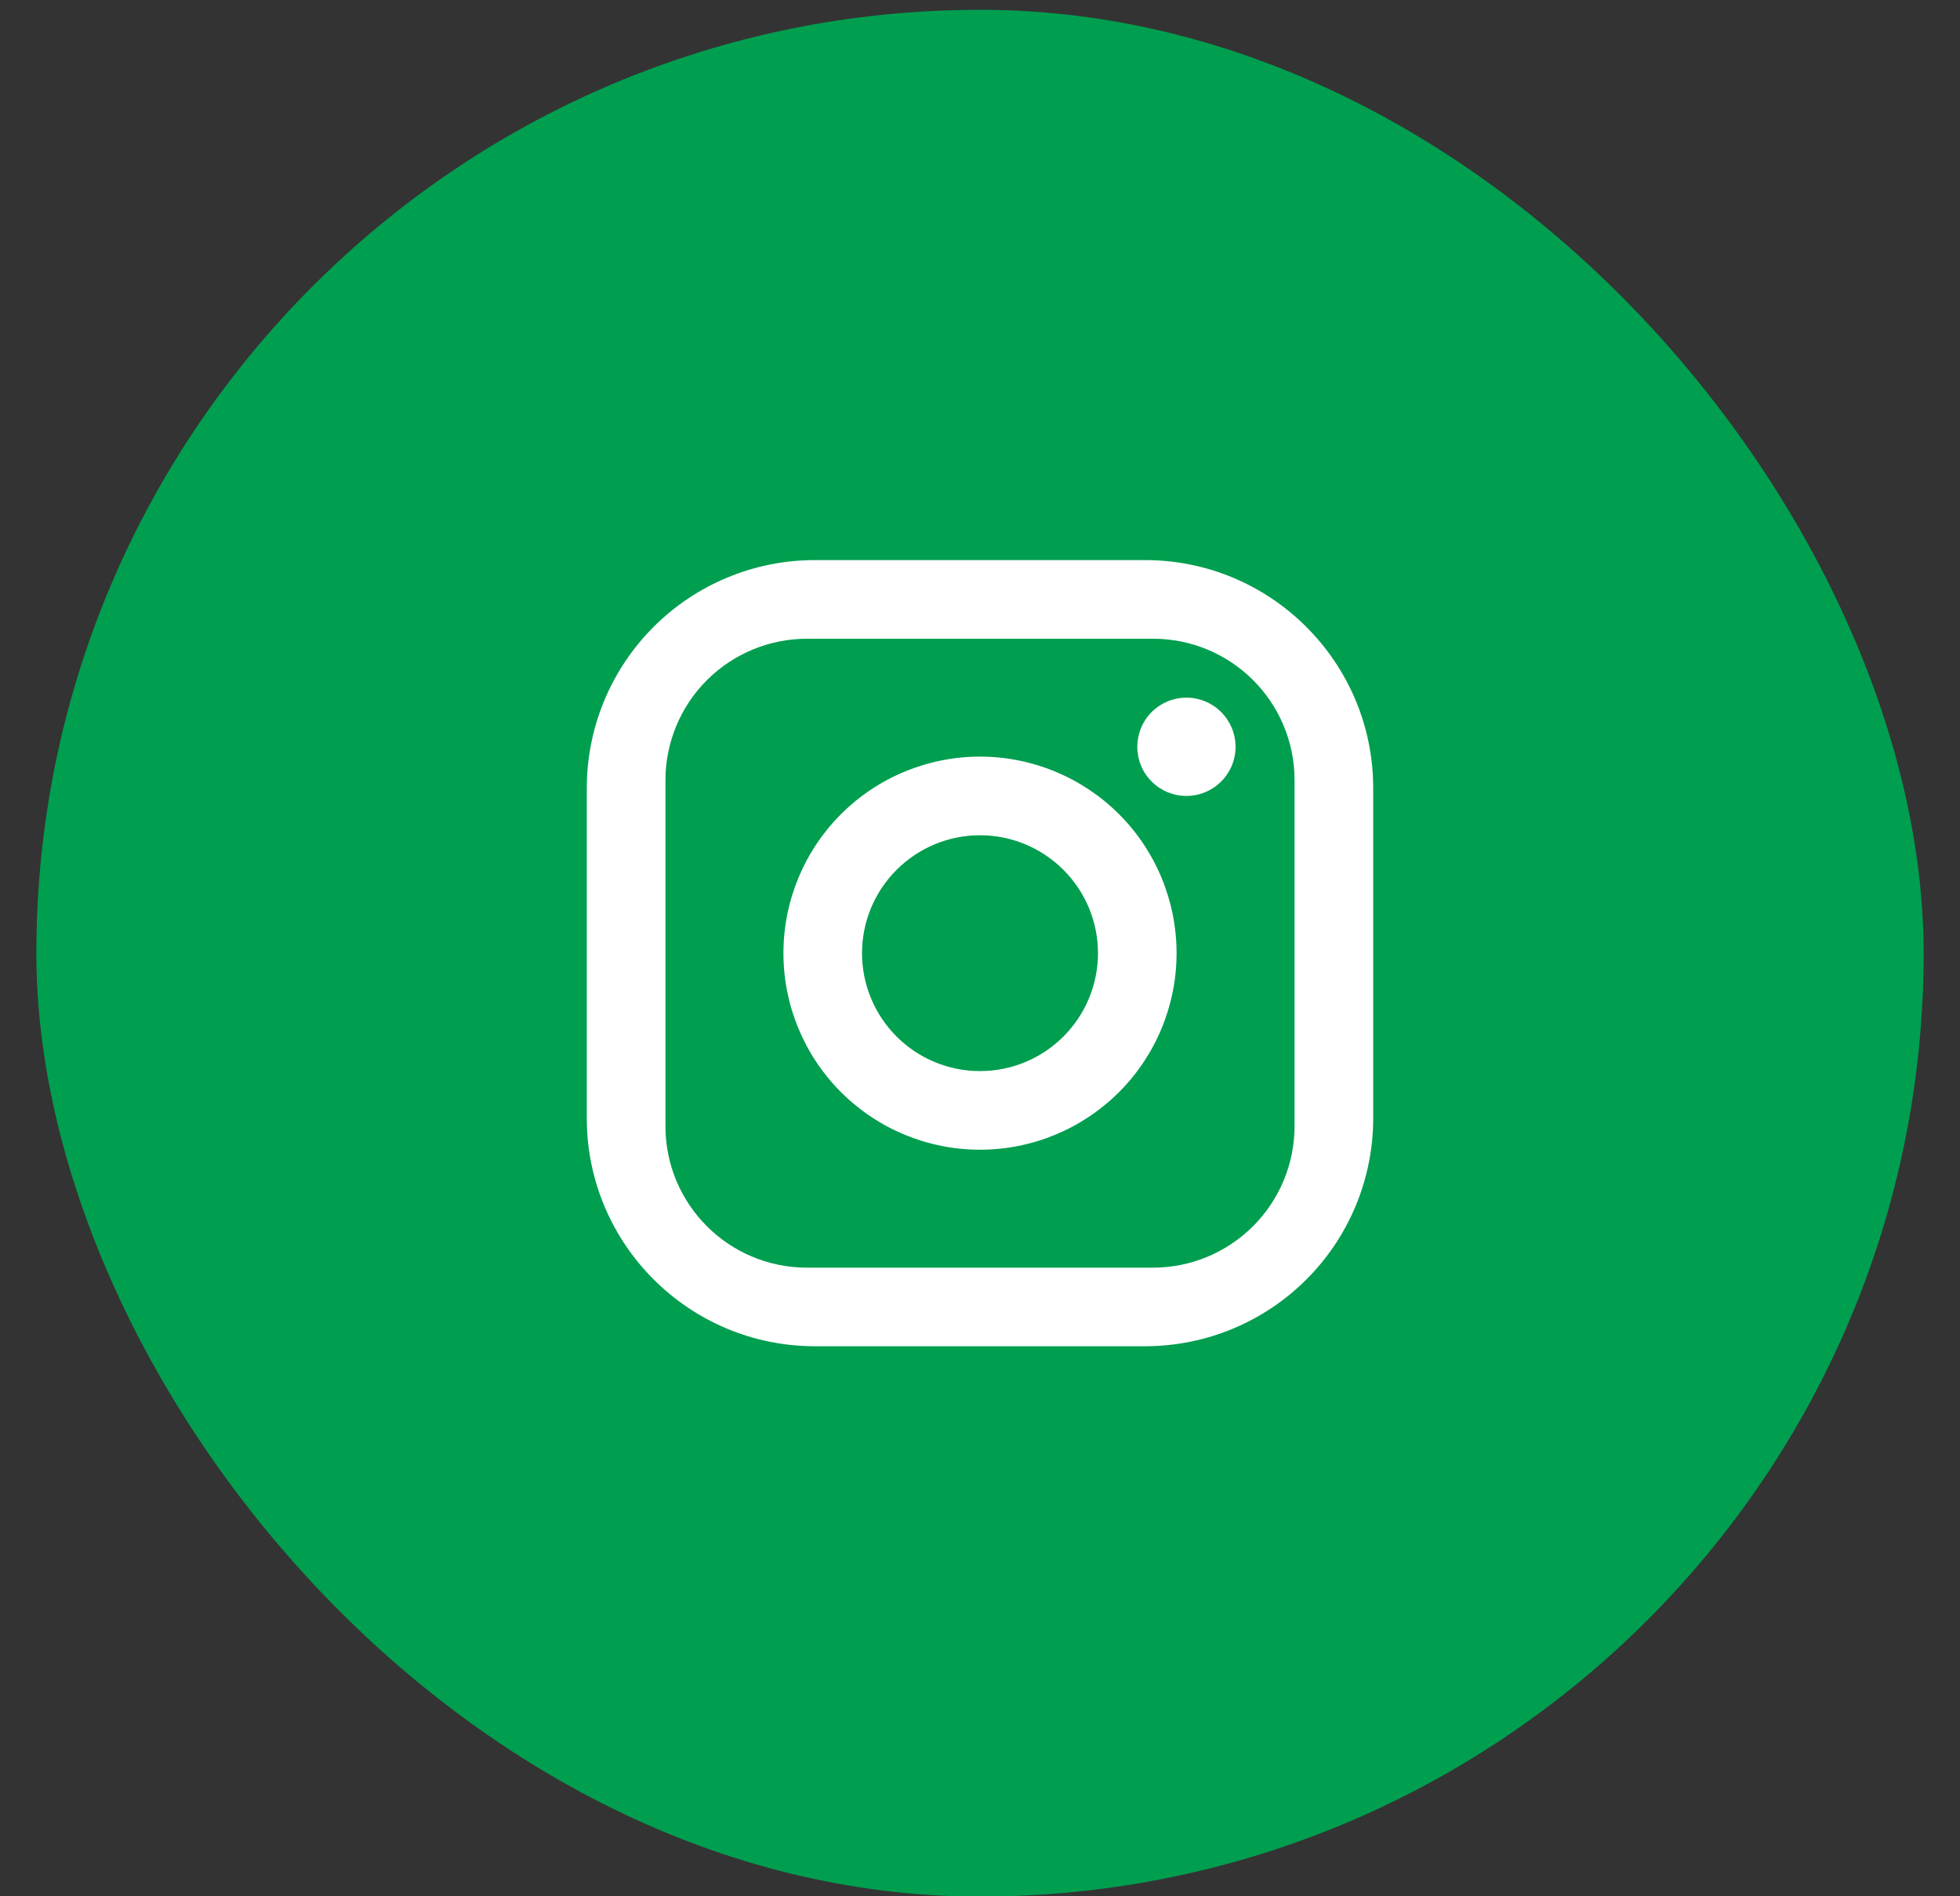
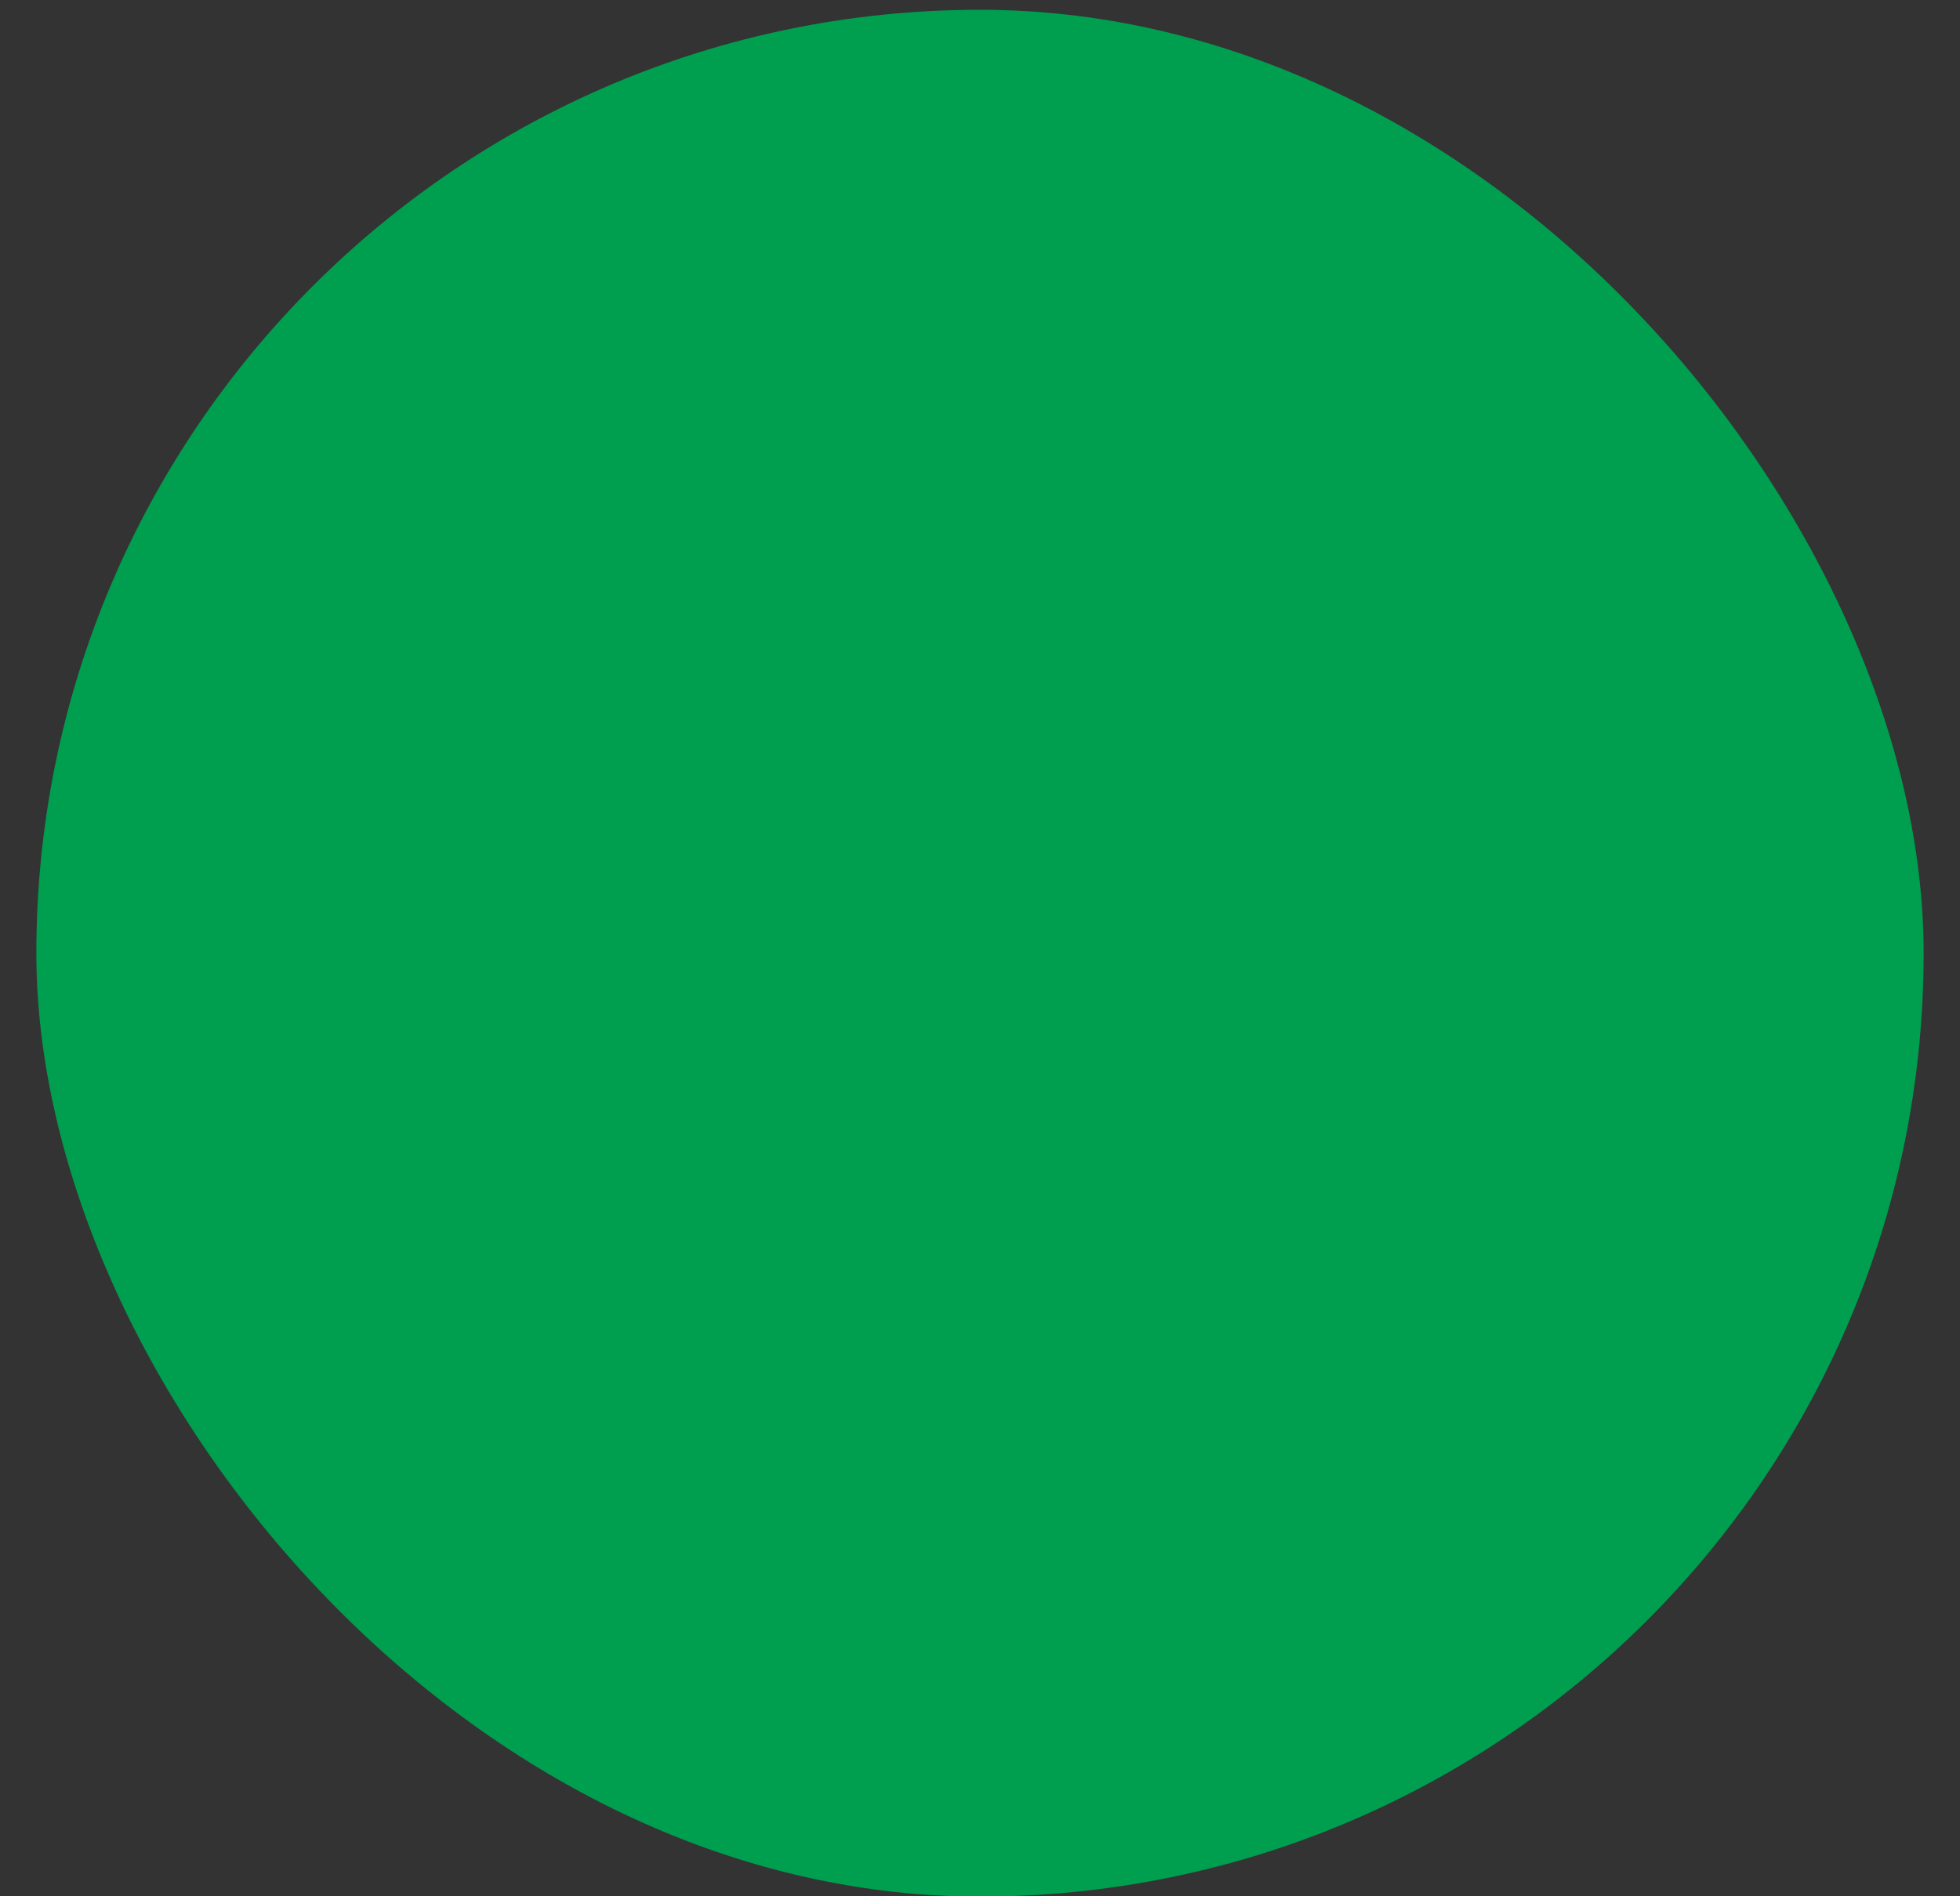
<svg xmlns="http://www.w3.org/2000/svg" width="31" height="30" viewBox="0 0 31 30" fill="none">
  <rect x="0" y="0" width="31" height="30" fill="#333333" stroke="none" />
  <rect x="0.575" y="0.155" width="29.85" height="29.85" rx="14.925" fill="#009E4F" />
-   <path d="M12.888 8.861H18.112C20.102 8.861 21.719 10.478 21.719 12.468V17.692C21.719 18.648 21.339 19.566 20.662 20.242C19.986 20.918 19.069 21.298 18.112 21.298H12.888C10.898 21.298 9.281 19.681 9.281 17.692V12.468C9.281 11.511 9.661 10.594 10.338 9.917C11.014 9.241 11.931 8.861 12.888 8.861ZM12.764 10.105C12.17 10.105 11.601 10.341 11.181 10.76C10.761 11.18 10.525 11.75 10.525 12.343V17.816C10.525 19.053 11.526 20.055 12.764 20.055H18.236C18.83 20.055 19.399 19.819 19.819 19.399C20.239 18.979 20.475 18.41 20.475 17.816V12.343C20.475 11.106 19.474 10.105 18.236 10.105H12.764ZM18.765 11.037C18.971 11.037 19.169 11.119 19.314 11.265C19.46 11.411 19.542 11.609 19.542 11.815C19.542 12.021 19.46 12.219 19.314 12.364C19.169 12.51 18.971 12.592 18.765 12.592C18.559 12.592 18.361 12.51 18.215 12.364C18.069 12.219 17.988 12.021 17.988 11.815C17.988 11.609 18.069 11.411 18.215 11.265C18.361 11.119 18.559 11.037 18.765 11.037ZM15.5 11.97C16.325 11.97 17.116 12.298 17.699 12.881C18.282 13.464 18.609 14.255 18.609 15.08C18.609 15.904 18.282 16.695 17.699 17.278C17.116 17.861 16.325 18.189 15.5 18.189C14.675 18.189 13.884 17.861 13.301 17.278C12.718 16.695 12.391 15.904 12.391 15.08C12.391 14.255 12.718 13.464 13.301 12.881C13.884 12.298 14.675 11.97 15.5 11.97ZM15.5 13.214C15.005 13.214 14.531 13.411 14.181 13.761C13.831 14.11 13.634 14.585 13.634 15.08C13.634 15.574 13.831 16.049 14.181 16.399C14.531 16.749 15.005 16.945 15.5 16.945C15.995 16.945 16.469 16.749 16.819 16.399C17.169 16.049 17.366 15.574 17.366 15.08C17.366 14.585 17.169 14.11 16.819 13.761C16.469 13.411 15.995 13.214 15.5 13.214Z" fill="white" />
</svg>